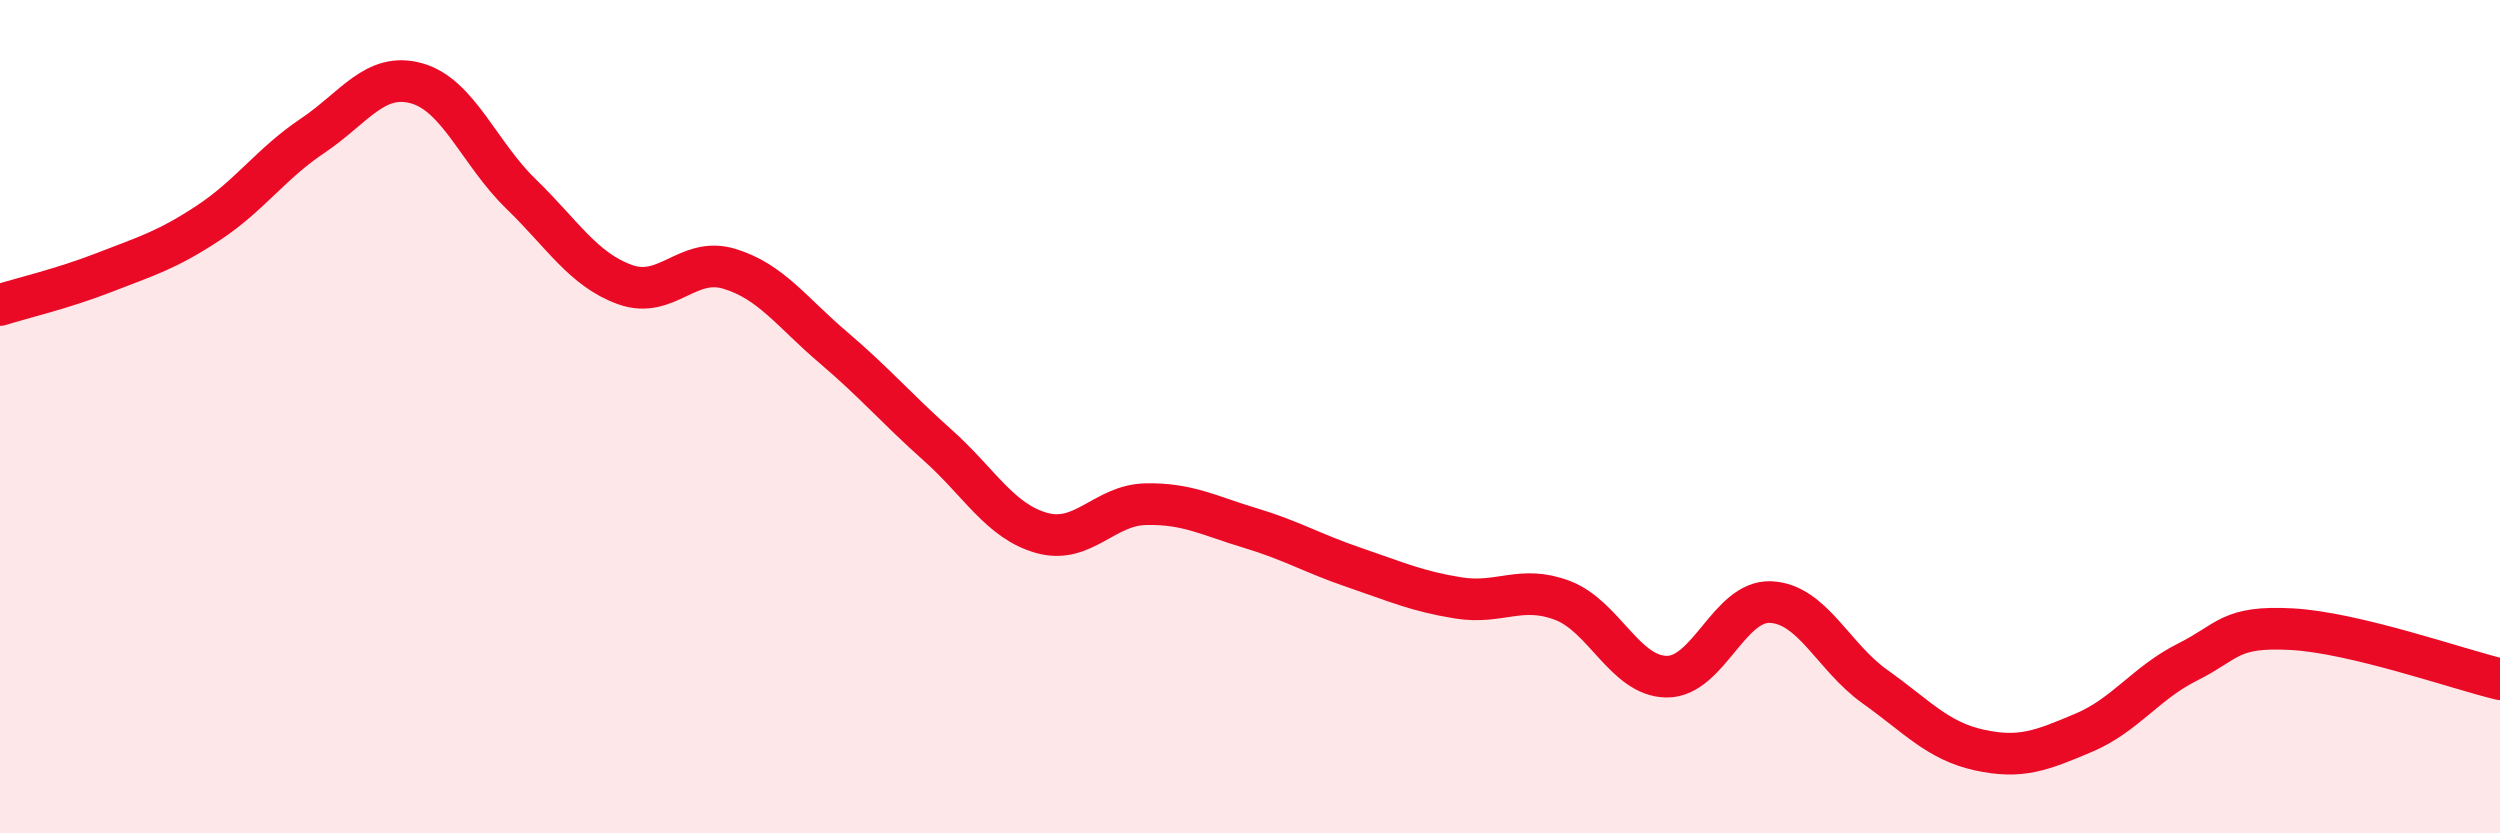
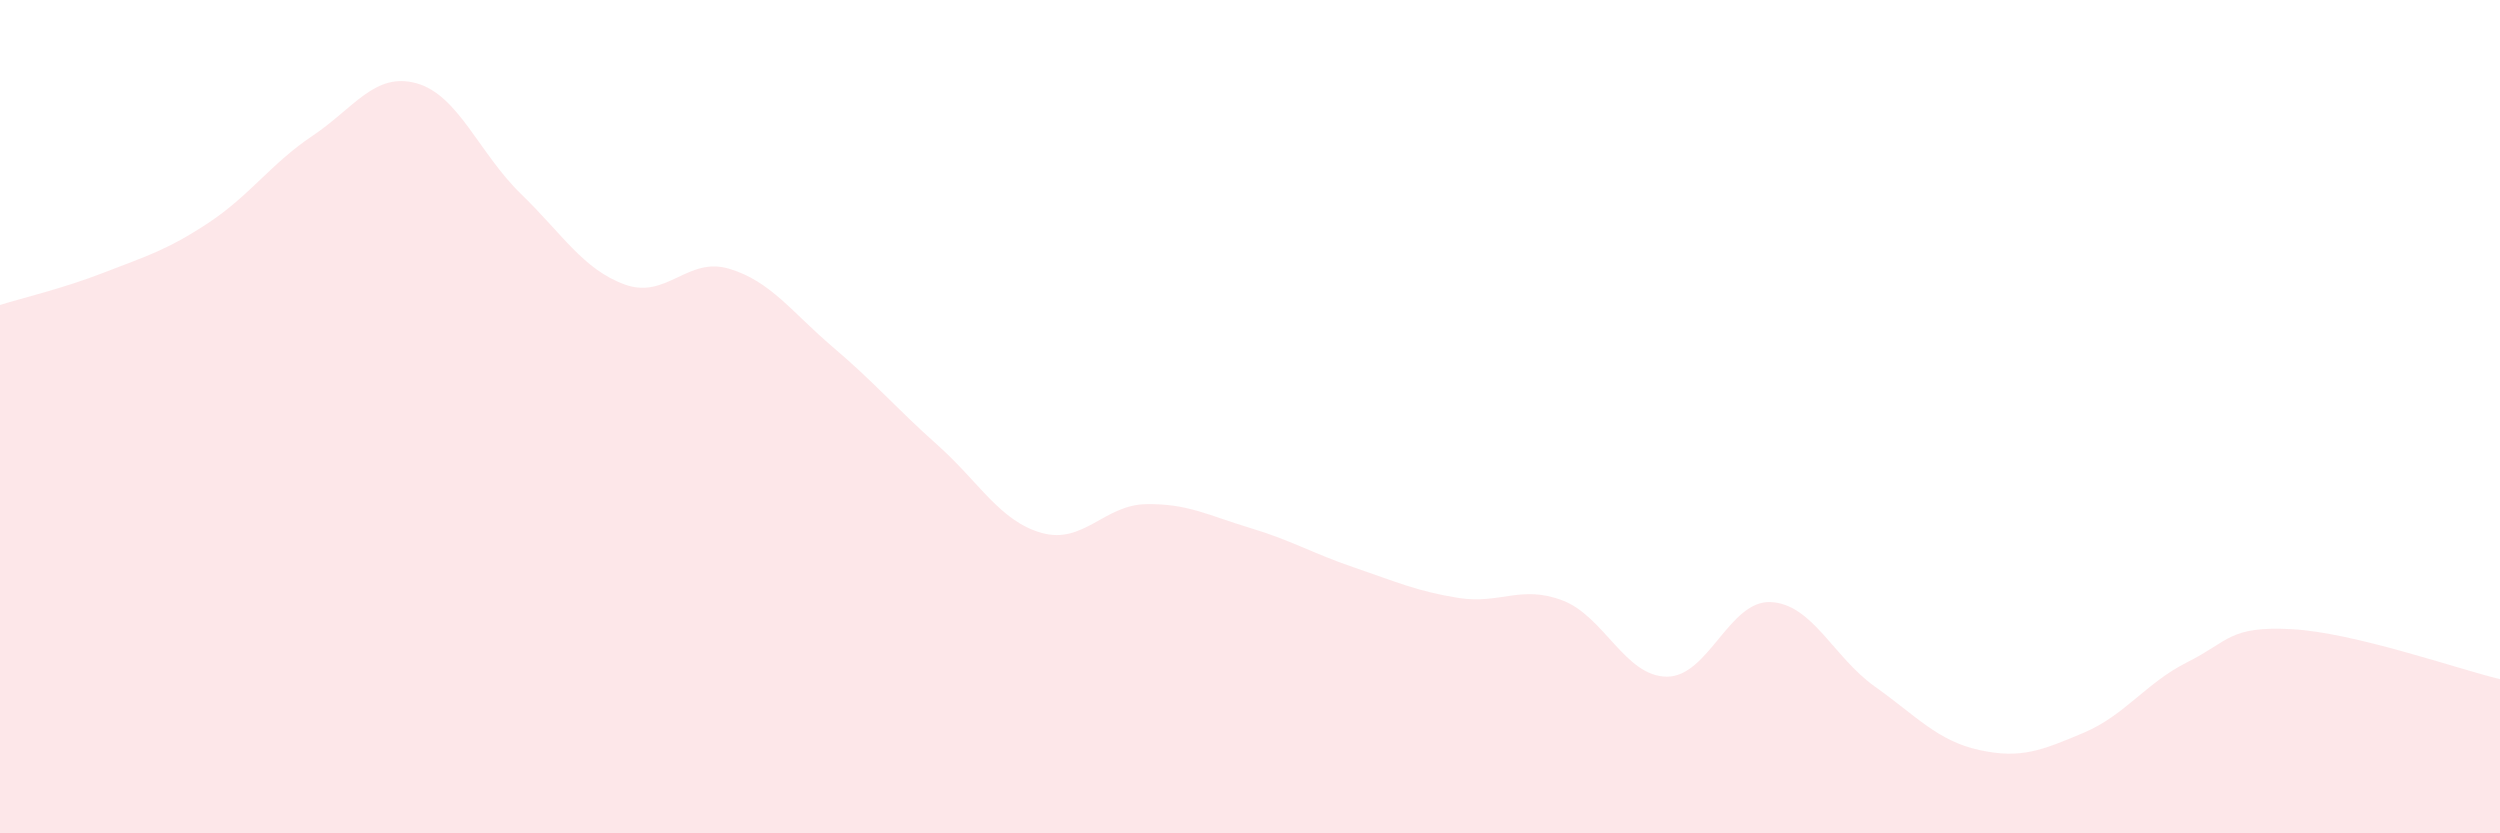
<svg xmlns="http://www.w3.org/2000/svg" width="60" height="20" viewBox="0 0 60 20">
  <path d="M 0,7.32 C 0.5,7.16 1.5,6.93 2.5,6.54 C 3.5,6.15 4,6.01 5,5.35 C 6,4.69 6.5,3.93 7.5,3.26 C 8.5,2.59 9,1.72 10,2 C 11,2.28 11.5,3.68 12.5,4.65 C 13.5,5.62 14,6.47 15,6.83 C 16,7.19 16.5,6.15 17.5,6.45 C 18.5,6.75 19,7.49 20,8.34 C 21,9.19 21.5,9.79 22.5,10.68 C 23.5,11.57 24,12.51 25,12.79 C 26,13.07 26.5,12.12 27.5,12.1 C 28.5,12.08 29,12.37 30,12.67 C 31,12.97 31.5,13.28 32.5,13.62 C 33.5,13.96 34,14.19 35,14.35 C 36,14.51 36.5,14.03 37.5,14.41 C 38.5,14.79 39,16.23 40,16.24 C 41,16.25 41.5,14.4 42.5,14.45 C 43.5,14.5 44,15.77 45,16.48 C 46,17.19 46.5,17.78 47.5,18 C 48.5,18.22 49,18.01 50,17.59 C 51,17.17 51.5,16.39 52.5,15.89 C 53.5,15.39 53.5,15.02 55,15.1 C 56.5,15.18 59,16.06 60,16.3L60 20L0 20Z" fill="#EB0A25" opacity="0.1" stroke-linecap="round" stroke-linejoin="round" />
-   <path d="M 0,7.32 C 0.5,7.16 1.5,6.93 2.5,6.54 C 3.5,6.15 4,6.01 5,5.35 C 6,4.69 6.5,3.93 7.5,3.26 C 8.5,2.59 9,1.72 10,2 C 11,2.28 11.5,3.68 12.5,4.65 C 13.5,5.62 14,6.47 15,6.83 C 16,7.19 16.5,6.15 17.5,6.45 C 18.5,6.75 19,7.49 20,8.34 C 21,9.19 21.5,9.79 22.5,10.68 C 23.5,11.57 24,12.51 25,12.79 C 26,13.07 26.5,12.12 27.5,12.1 C 28.5,12.08 29,12.37 30,12.67 C 31,12.97 31.5,13.28 32.5,13.62 C 33.5,13.96 34,14.19 35,14.35 C 36,14.51 36.5,14.03 37.5,14.41 C 38.5,14.79 39,16.23 40,16.24 C 41,16.25 41.5,14.4 42.5,14.45 C 43.5,14.5 44,15.77 45,16.48 C 46,17.19 46.5,17.78 47.5,18 C 48.5,18.22 49,18.01 50,17.59 C 51,17.17 51.5,16.39 52.5,15.89 C 53.5,15.39 53.5,15.02 55,15.1 C 56.5,15.18 59,16.06 60,16.3" stroke="#EB0A25" stroke-width="1" fill="none" stroke-linecap="round" stroke-linejoin="round" />
</svg>